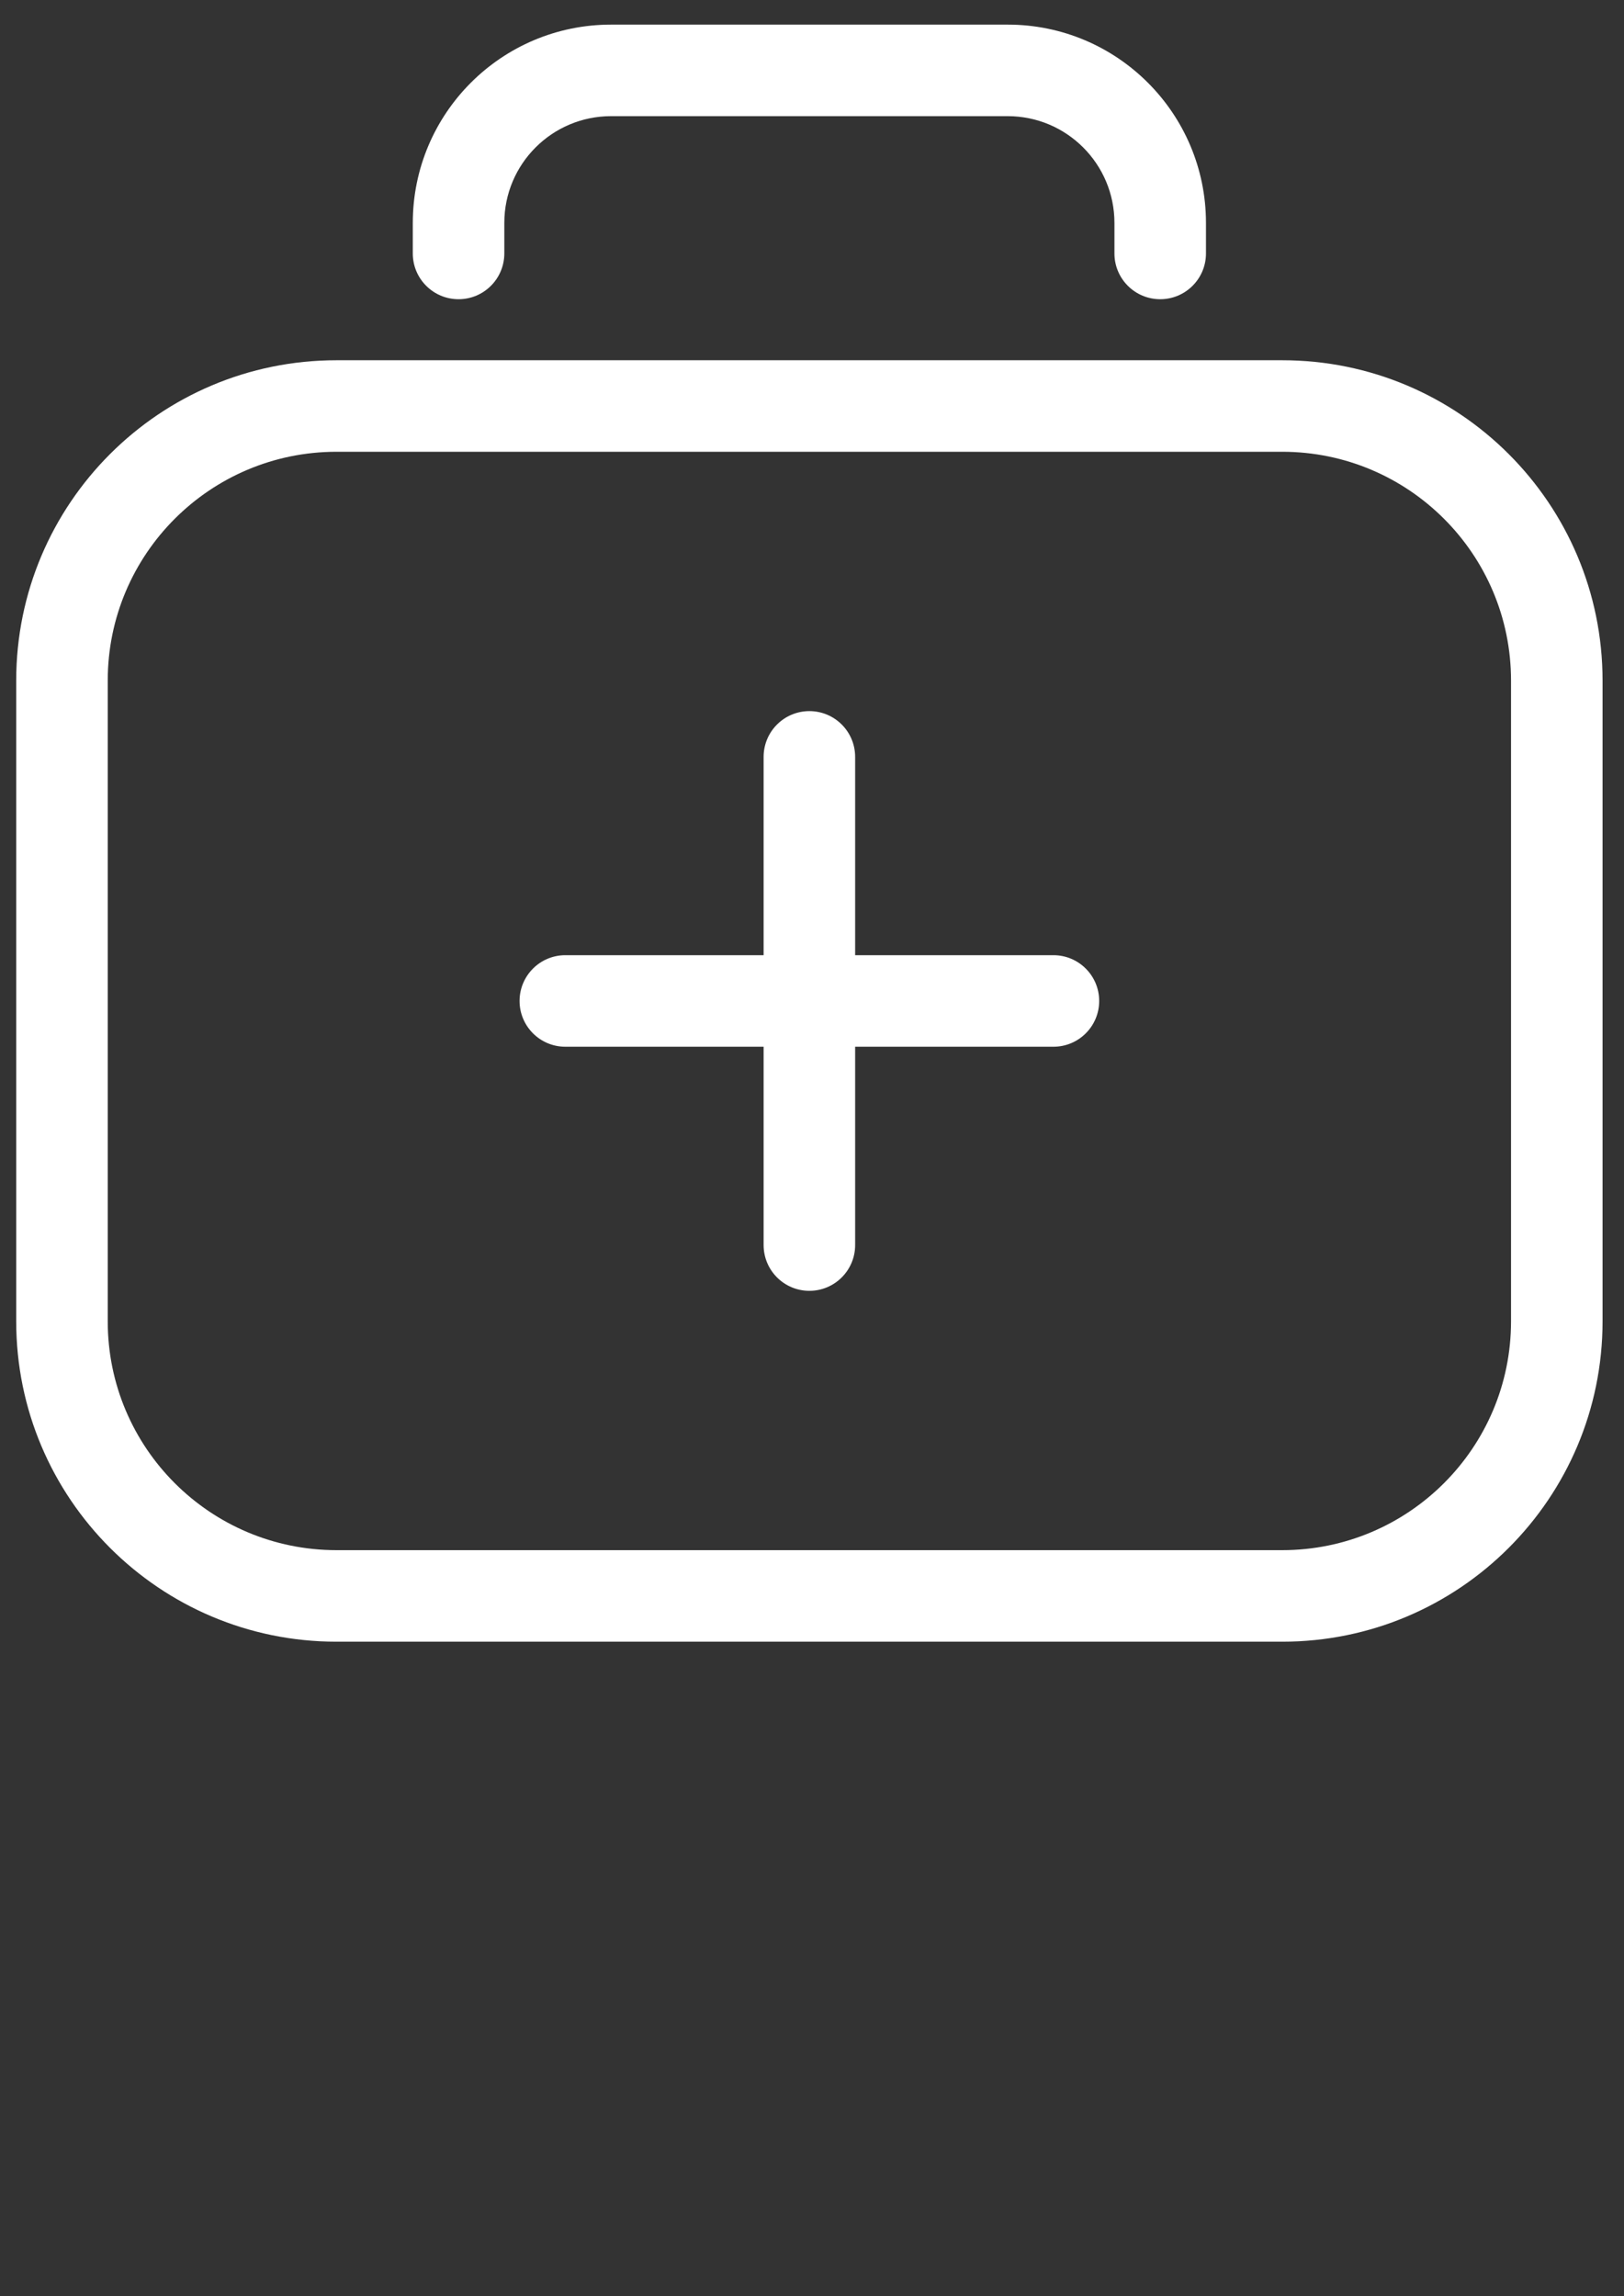
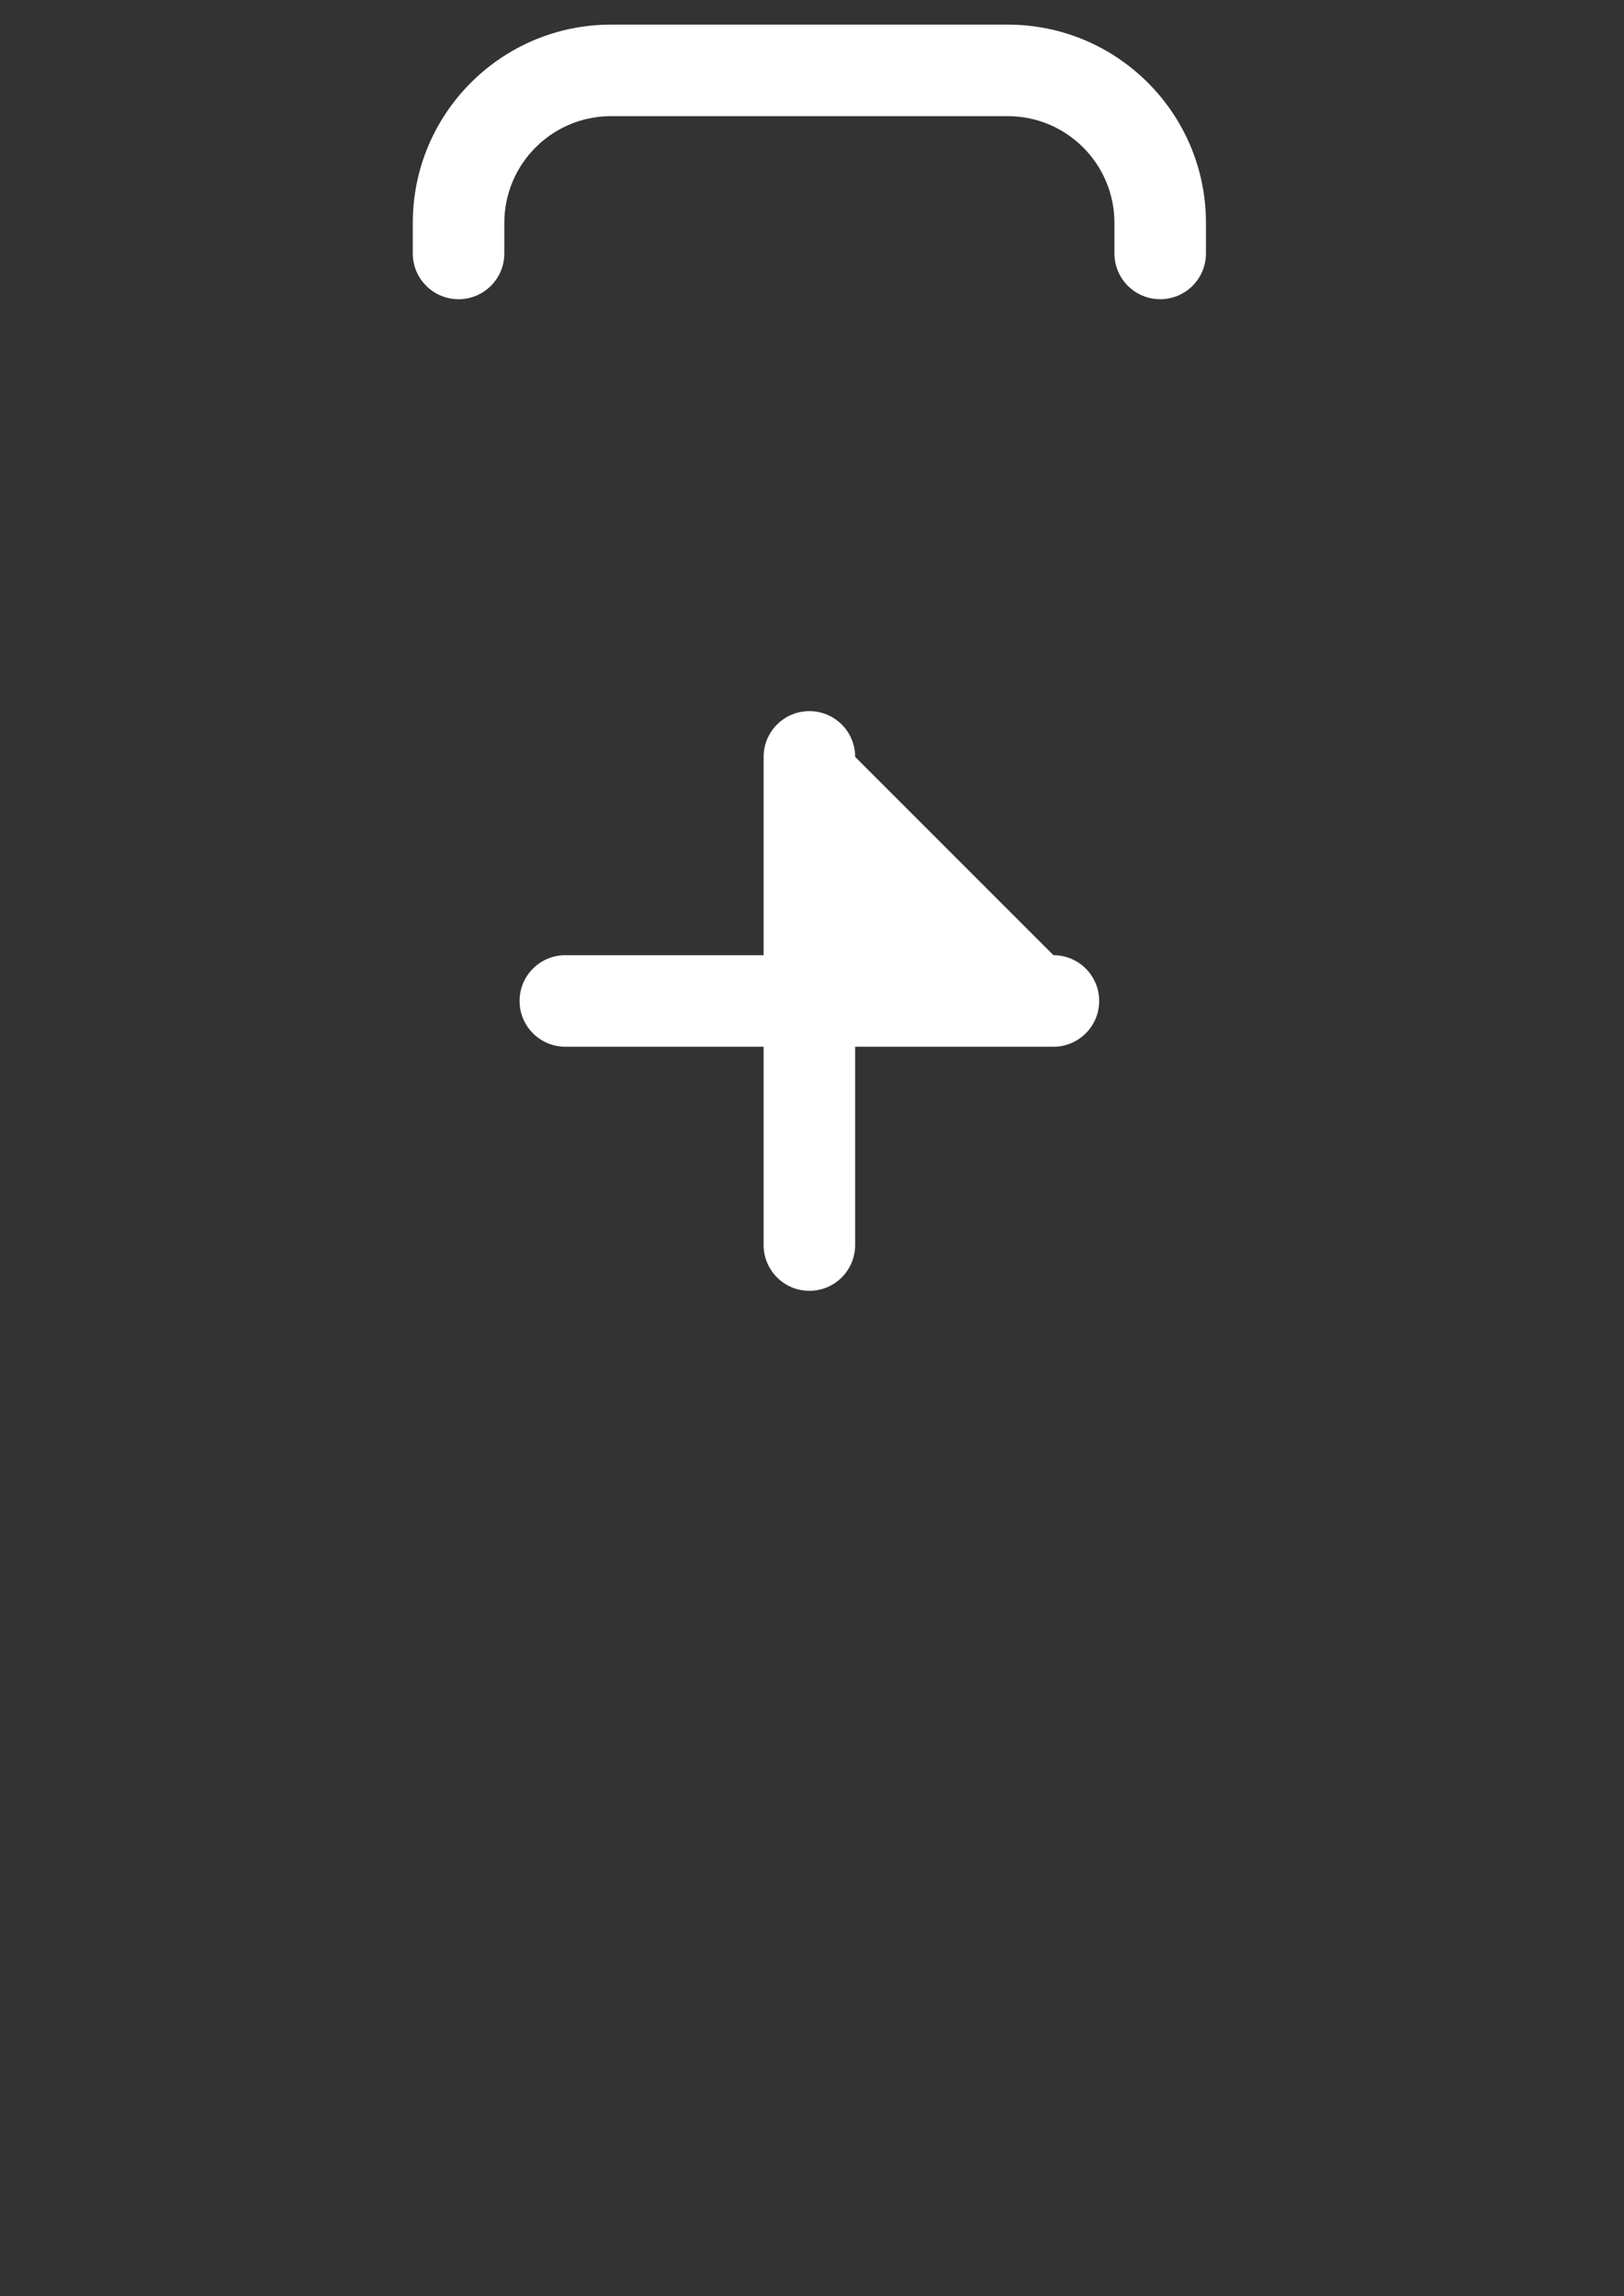
<svg xmlns="http://www.w3.org/2000/svg" xml:space="preserve" width="841mm" height="1189mm" version="1.1" style="shape-rendering:geometricPrecision; text-rendering:geometricPrecision; image-rendering:optimizeQuality; fill-rule:evenodd; clip-rule:evenodd" viewBox="0 0 84100 118900">
  <rect x="0" y="0" width="84100" height="118900" fill="#333333" stroke="none" />
  <defs>
    <style type="text/css"> .fil1 {fill:white} .fil0 {fill:white;fill-rule:nonzero} </style>
  </defs>
  <g id="Слой_x0020_1">
    <g id="_105553163658816">
      <path class="fil0" d="M21376.79 11543.39c0,-5671.18 4597.61,-10268.78 10268.79,-10268.78l20537.58 0c5671.18,0 10268.78,4597.6 10268.78,10268.78l0 1579.91c0,1308.82 -1061.03,2369.86 -2369.85,2369.86 -1308.83,0 -2369.86,-1061.04 -2369.86,-2369.86l0 -1579.91c0,-3053.52 -2475.55,-5529.07 -5529.07,-5529.07l-20537.58 0c-3053.53,0 -5529.07,2475.55 -5529.07,5529.07l0 1579.91c0,1308.82 -1061.03,2369.86 -2369.86,2369.86 -1308.82,0 -2369.86,-1061.04 -2369.86,-2369.86l0 -1579.91z" />
-       <path class="fil0" d="M44284.23 39189.94c0,-1308.22 -1061.04,-2369.26 -2369.86,-2369.26 -1308.83,0 -2369.86,1061.04 -2369.86,2369.26l0 10268.79 -10268.79 0c-1308.22,0 -2369.26,1061.03 -2369.26,2369.86 0,1308.83 1061.04,2369.86 2369.26,2369.86l10268.79 0 0 10268.79c0,1308.82 1061.03,2369.85 2369.86,2369.85 1308.82,0 2369.86,-1061.03 2369.86,-2369.85l0 -10268.79 10268.78 0c1308.23,0 2369.27,-1061.03 2369.27,-2369.86 0,-1308.83 -1061.04,-2369.86 -2369.27,-2369.86l-10268.78 0 0 -10268.79z" />
-       <path class="fil1" d="M839.22 35240.78c0,-9161.18 7426.63,-16587.81 16588.41,-16587.81l48973.48 0c9161.78,0 16588.41,7426.63 16588.41,16587.81l0 33175.62c0,9161.78 -7426.63,16588.41 -16588.41,16588.41l-48973.48 0c-9161.78,0 -16588.41,-7426.63 -16588.41,-16588.41l0 -33175.62zm16588.41 -11848.69c-6544.13,0 -11848.69,5305.16 -11848.69,11848.69l0 33175.62c0,6544.13 5304.56,11848.69 11848.69,11848.69l48973.48 0c6544.13,0 11848.69,-5304.56 11848.69,-11848.69l0 -33175.62c0,-6543.53 -5304.56,-11848.69 -11848.69,-11848.69l-48973.48 0z" />
+       <path class="fil0" d="M44284.23 39189.94c0,-1308.22 -1061.04,-2369.26 -2369.86,-2369.26 -1308.83,0 -2369.86,1061.04 -2369.86,2369.26l0 10268.79 -10268.79 0c-1308.22,0 -2369.26,1061.03 -2369.26,2369.86 0,1308.83 1061.04,2369.86 2369.26,2369.86l10268.79 0 0 10268.79c0,1308.82 1061.03,2369.85 2369.86,2369.85 1308.82,0 2369.86,-1061.03 2369.86,-2369.85l0 -10268.79 10268.78 0c1308.23,0 2369.27,-1061.03 2369.27,-2369.86 0,-1308.83 -1061.04,-2369.86 -2369.27,-2369.86z" />
    </g>
  </g>
</svg>